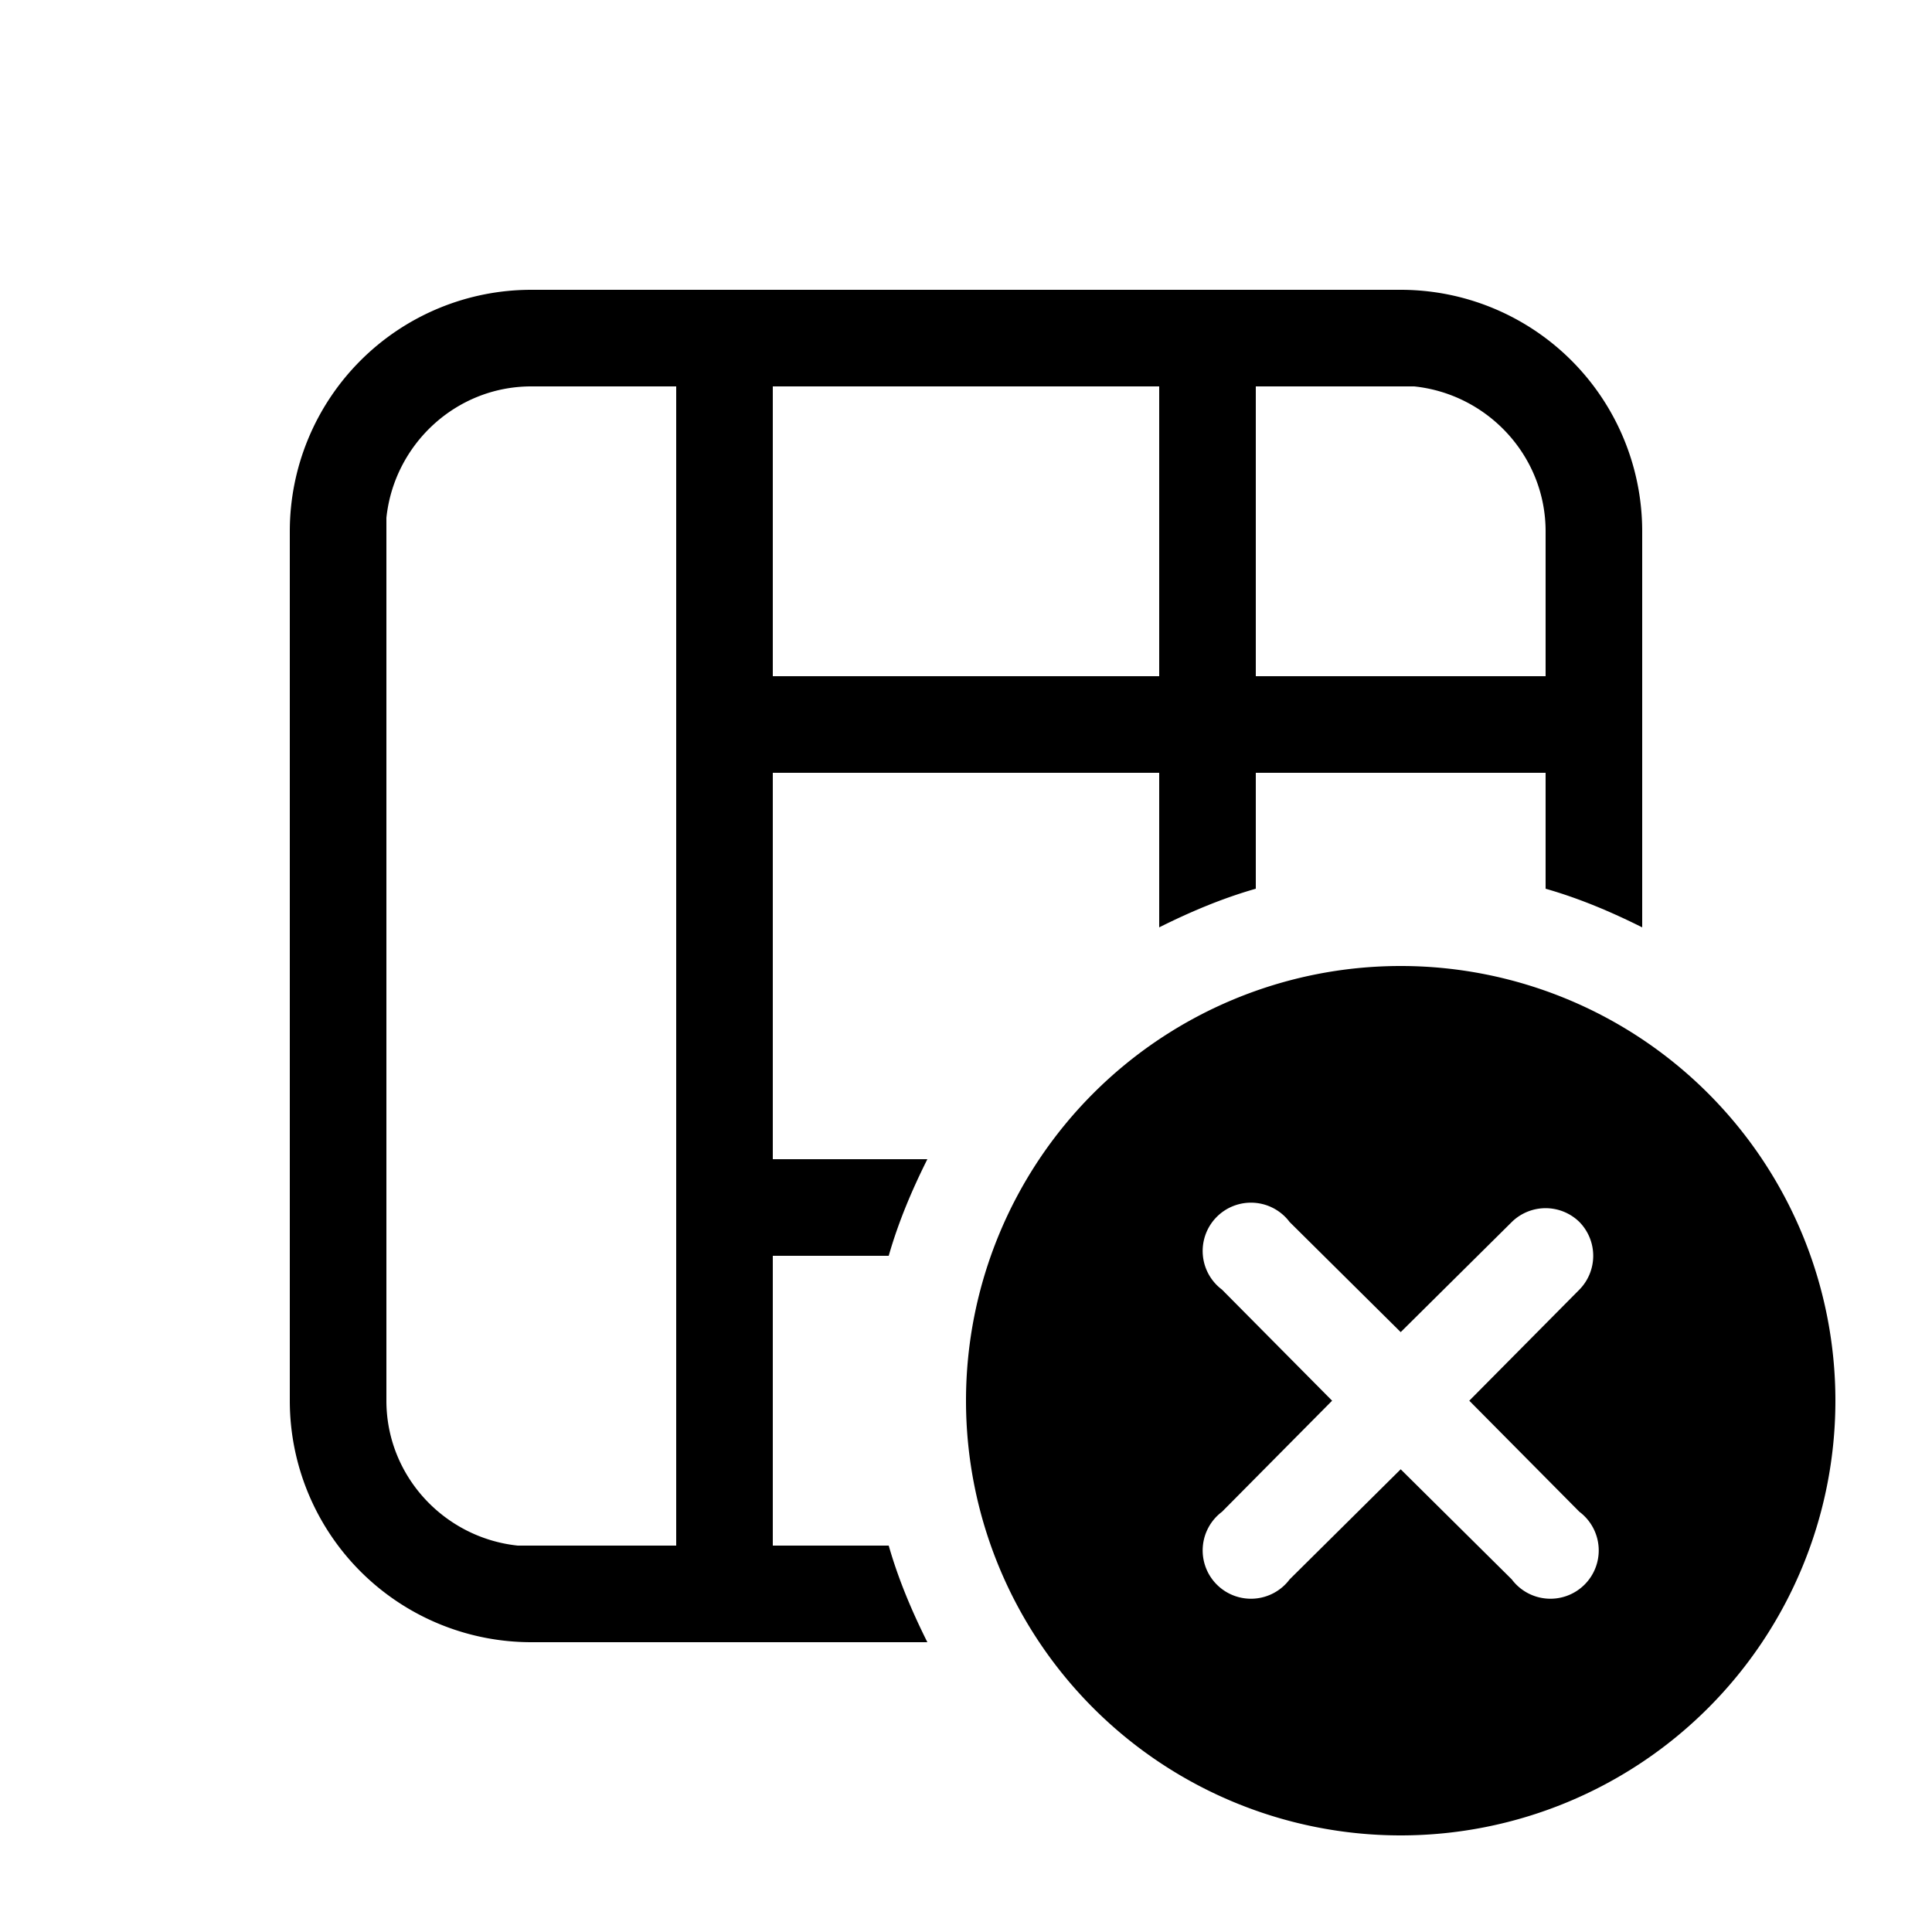
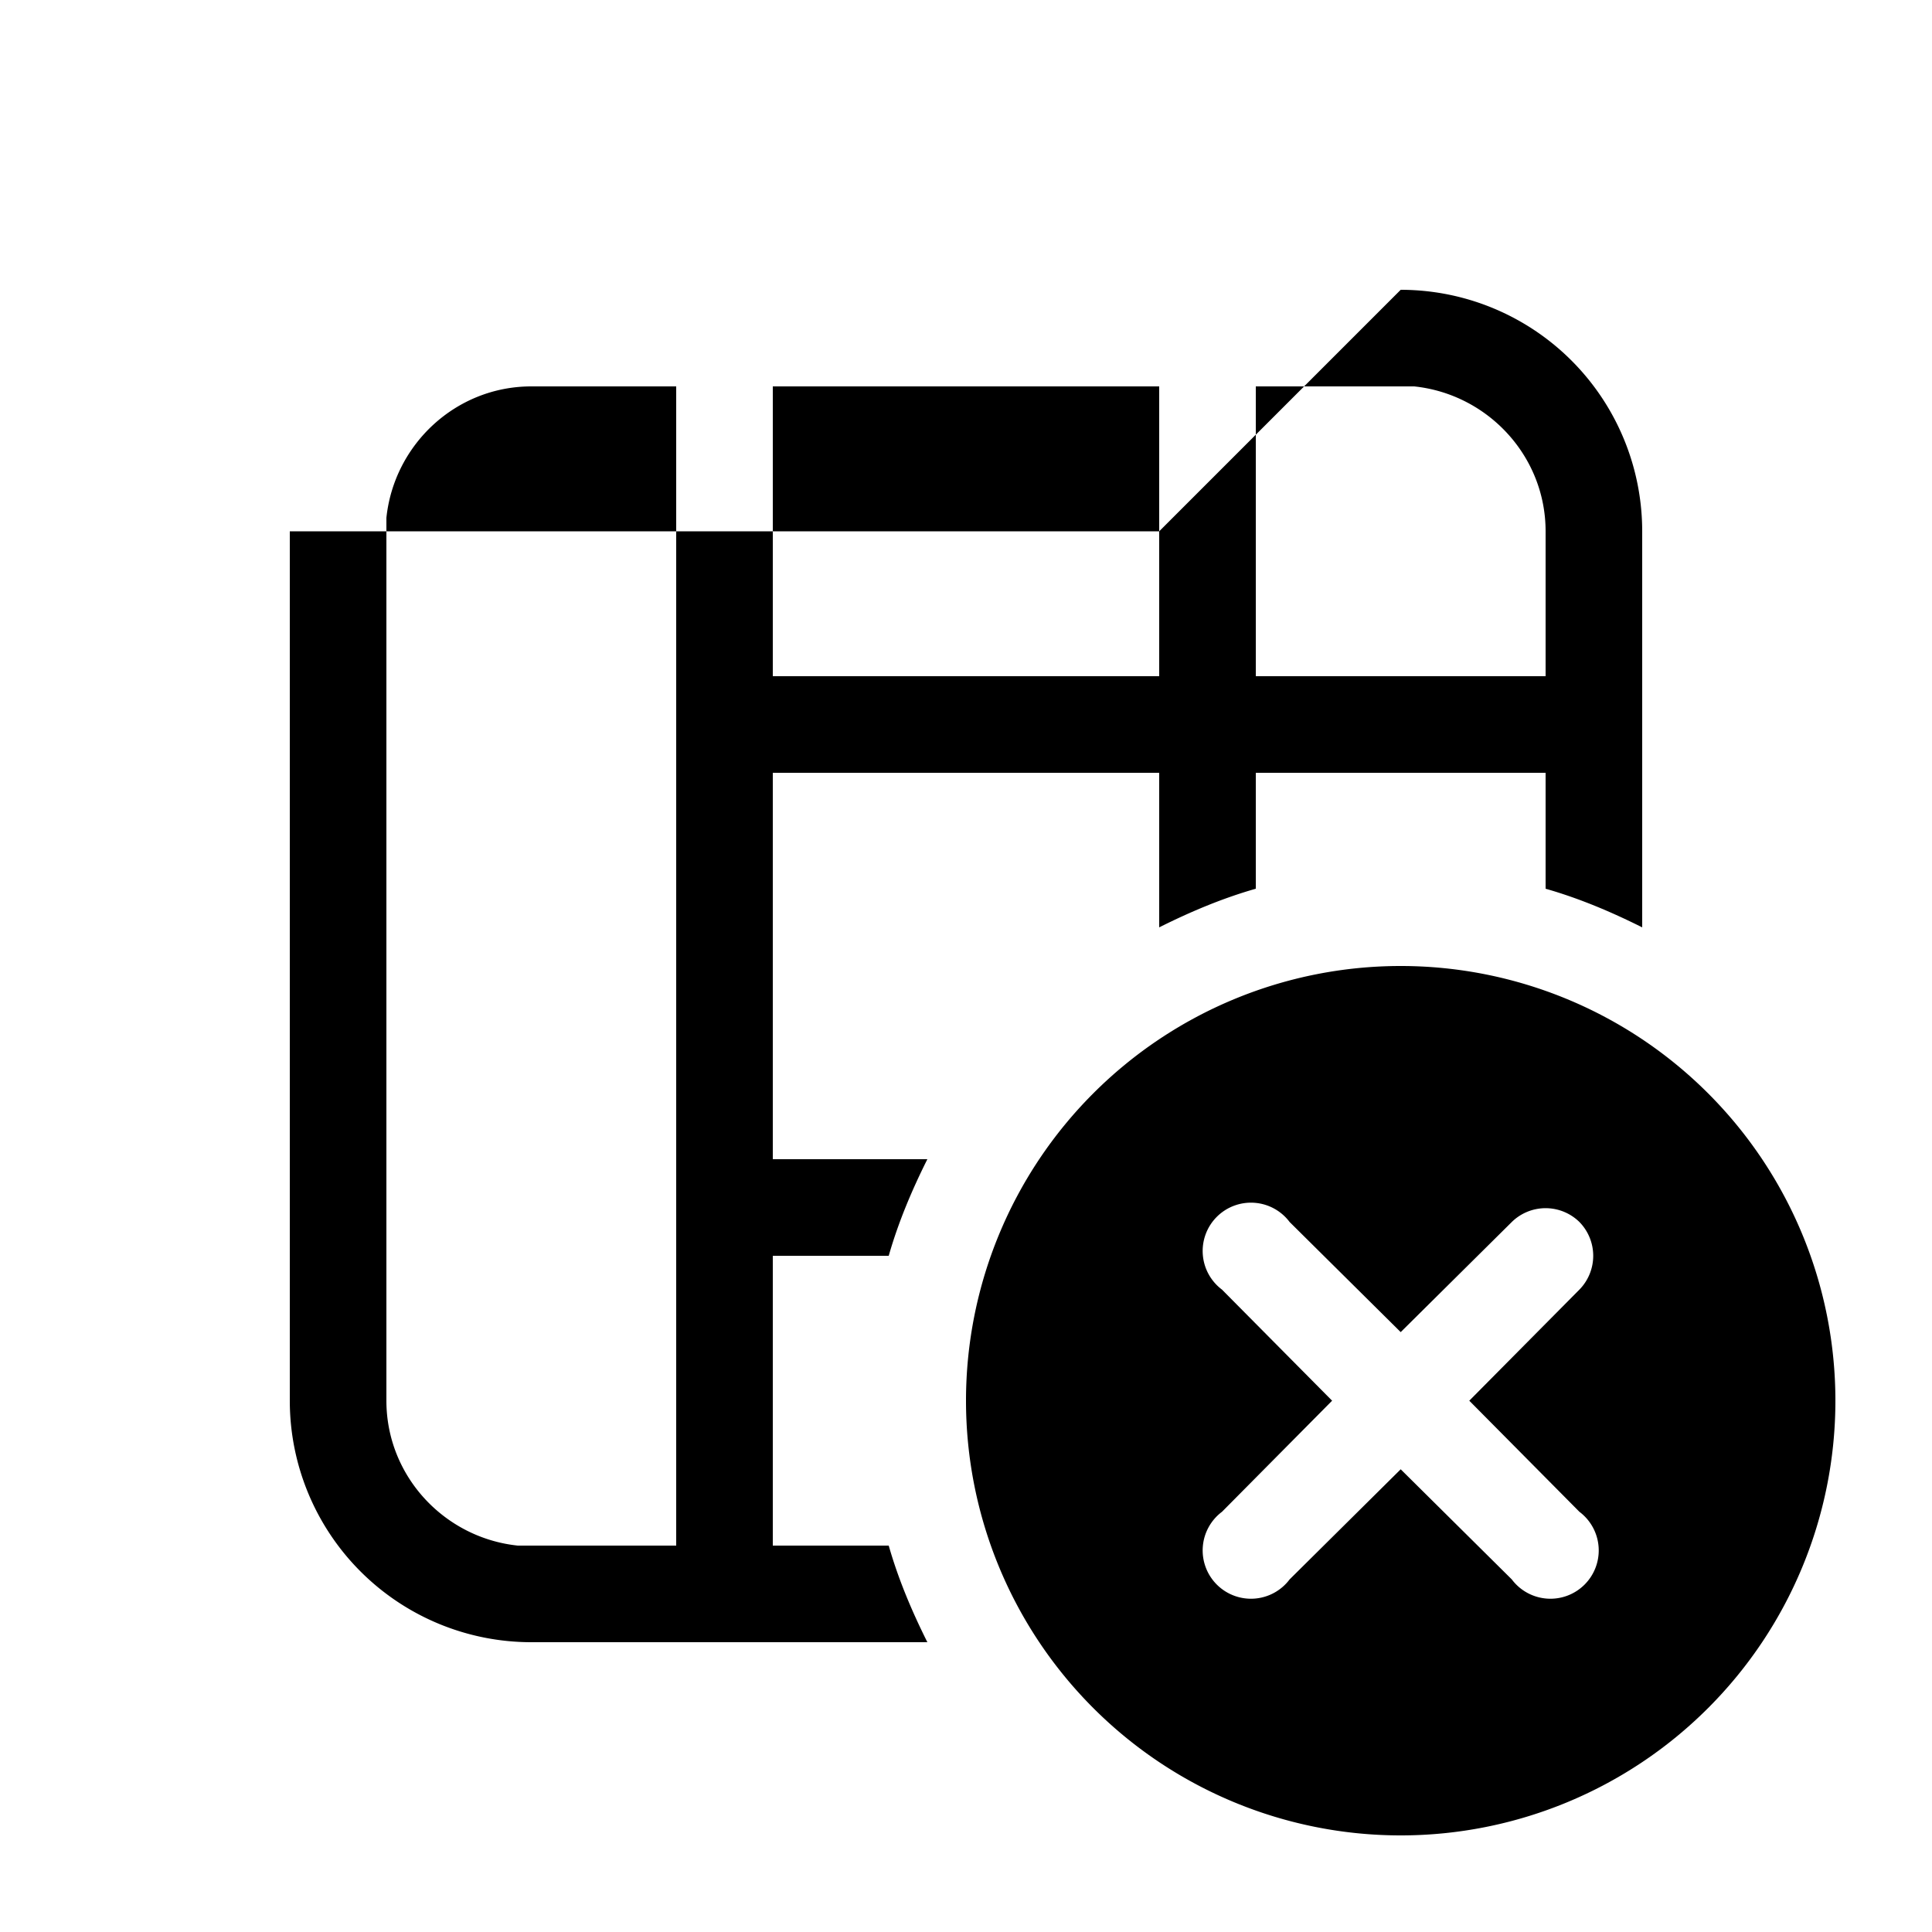
<svg xmlns="http://www.w3.org/2000/svg" width="20" height="20" viewBox="0 0 20 20">
-   <path d="M14.5 10a4.5 4.5 0 1 1 0 9 4.5 4.5 0 0 1 0-9Zm0-7A2.5 2.5 0 0 1 17 5.5v4.1c-.32-.16-.65-.3-1-.4V8h-3v1.2c-.35.1-.68.24-1 .4V8H8v4h1.6c-.16.32-.3.65-.4 1H8v3h1.2c.1.35.24.68.4 1H5.5A2.5 2.5 0 0 1 3 14.5v-9A2.5 2.5 0 0 1 5.5 3h9Zm1.85 9.65a.5.5 0 0 0-.7 0l-1.15 1.14-1.15-1.14a.5.5 0 1 0-.7.7l1.14 1.15-1.14 1.15a.5.5 0 1 0 .7.7l1.15-1.14 1.15 1.14a.5.5 0 1 0 .7-.7l-1.14-1.15 1.14-1.15a.5.5 0 0 0 0-.7ZM5.5 4c-.78 0-1.42.6-1.5 1.36v9.14c0 .78.6 1.42 1.36 1.5H7V4H5.5ZM8 7h4V4H8v3Zm5 0h3V5.5c0-.78-.6-1.42-1.36-1.5H13v3Z" />
+   <path d="M14.5 10a4.5 4.5 0 1 1 0 9 4.5 4.5 0 0 1 0-9Zm0-7A2.5 2.5 0 0 1 17 5.5v4.1c-.32-.16-.65-.3-1-.4V8h-3v1.2c-.35.1-.68.24-1 .4V8H8v4h1.6c-.16.32-.3.65-.4 1H8v3h1.2c.1.35.24.68.4 1H5.5A2.5 2.5 0 0 1 3 14.5v-9h9Zm1.85 9.65a.5.5 0 0 0-.7 0l-1.15 1.14-1.15-1.14a.5.5 0 1 0-.7.7l1.14 1.15-1.14 1.15a.5.5 0 1 0 .7.7l1.15-1.14 1.15 1.14a.5.5 0 1 0 .7-.7l-1.14-1.15 1.14-1.15a.5.5 0 0 0 0-.7ZM5.5 4c-.78 0-1.42.6-1.5 1.36v9.14c0 .78.6 1.42 1.36 1.5H7V4H5.5ZM8 7h4V4H8v3Zm5 0h3V5.5c0-.78-.6-1.42-1.36-1.5H13v3Z" />
</svg>